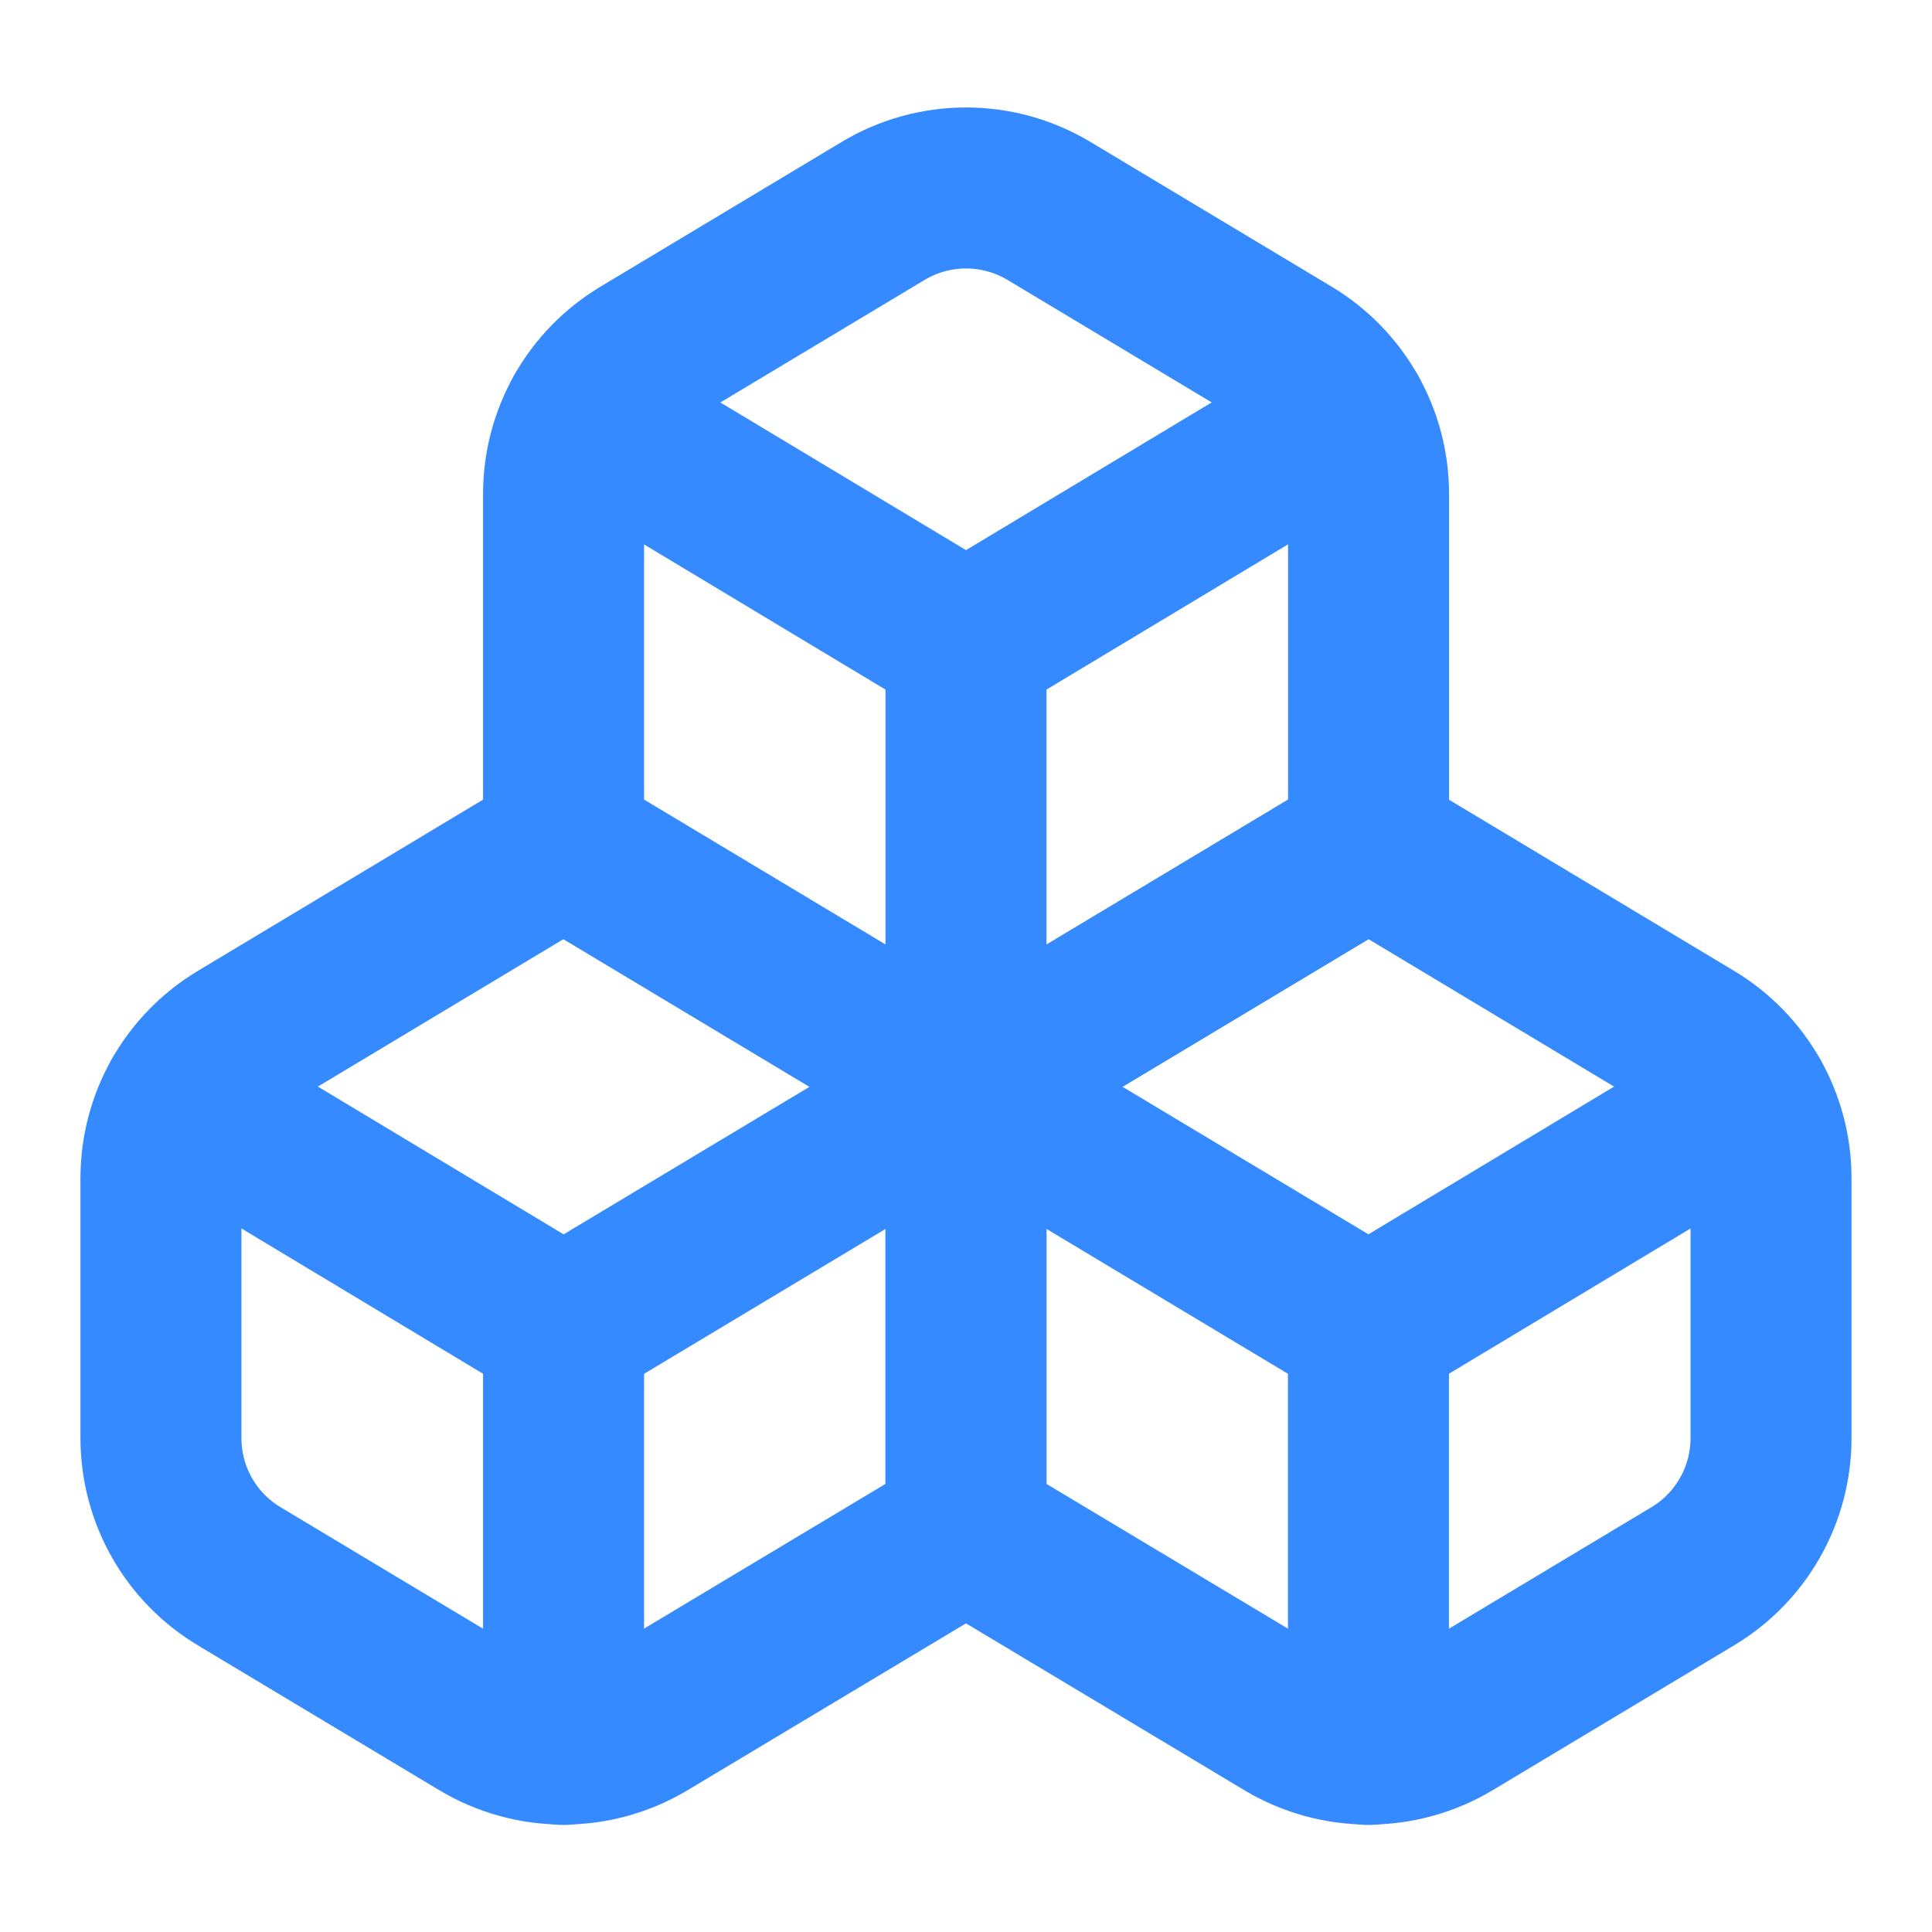
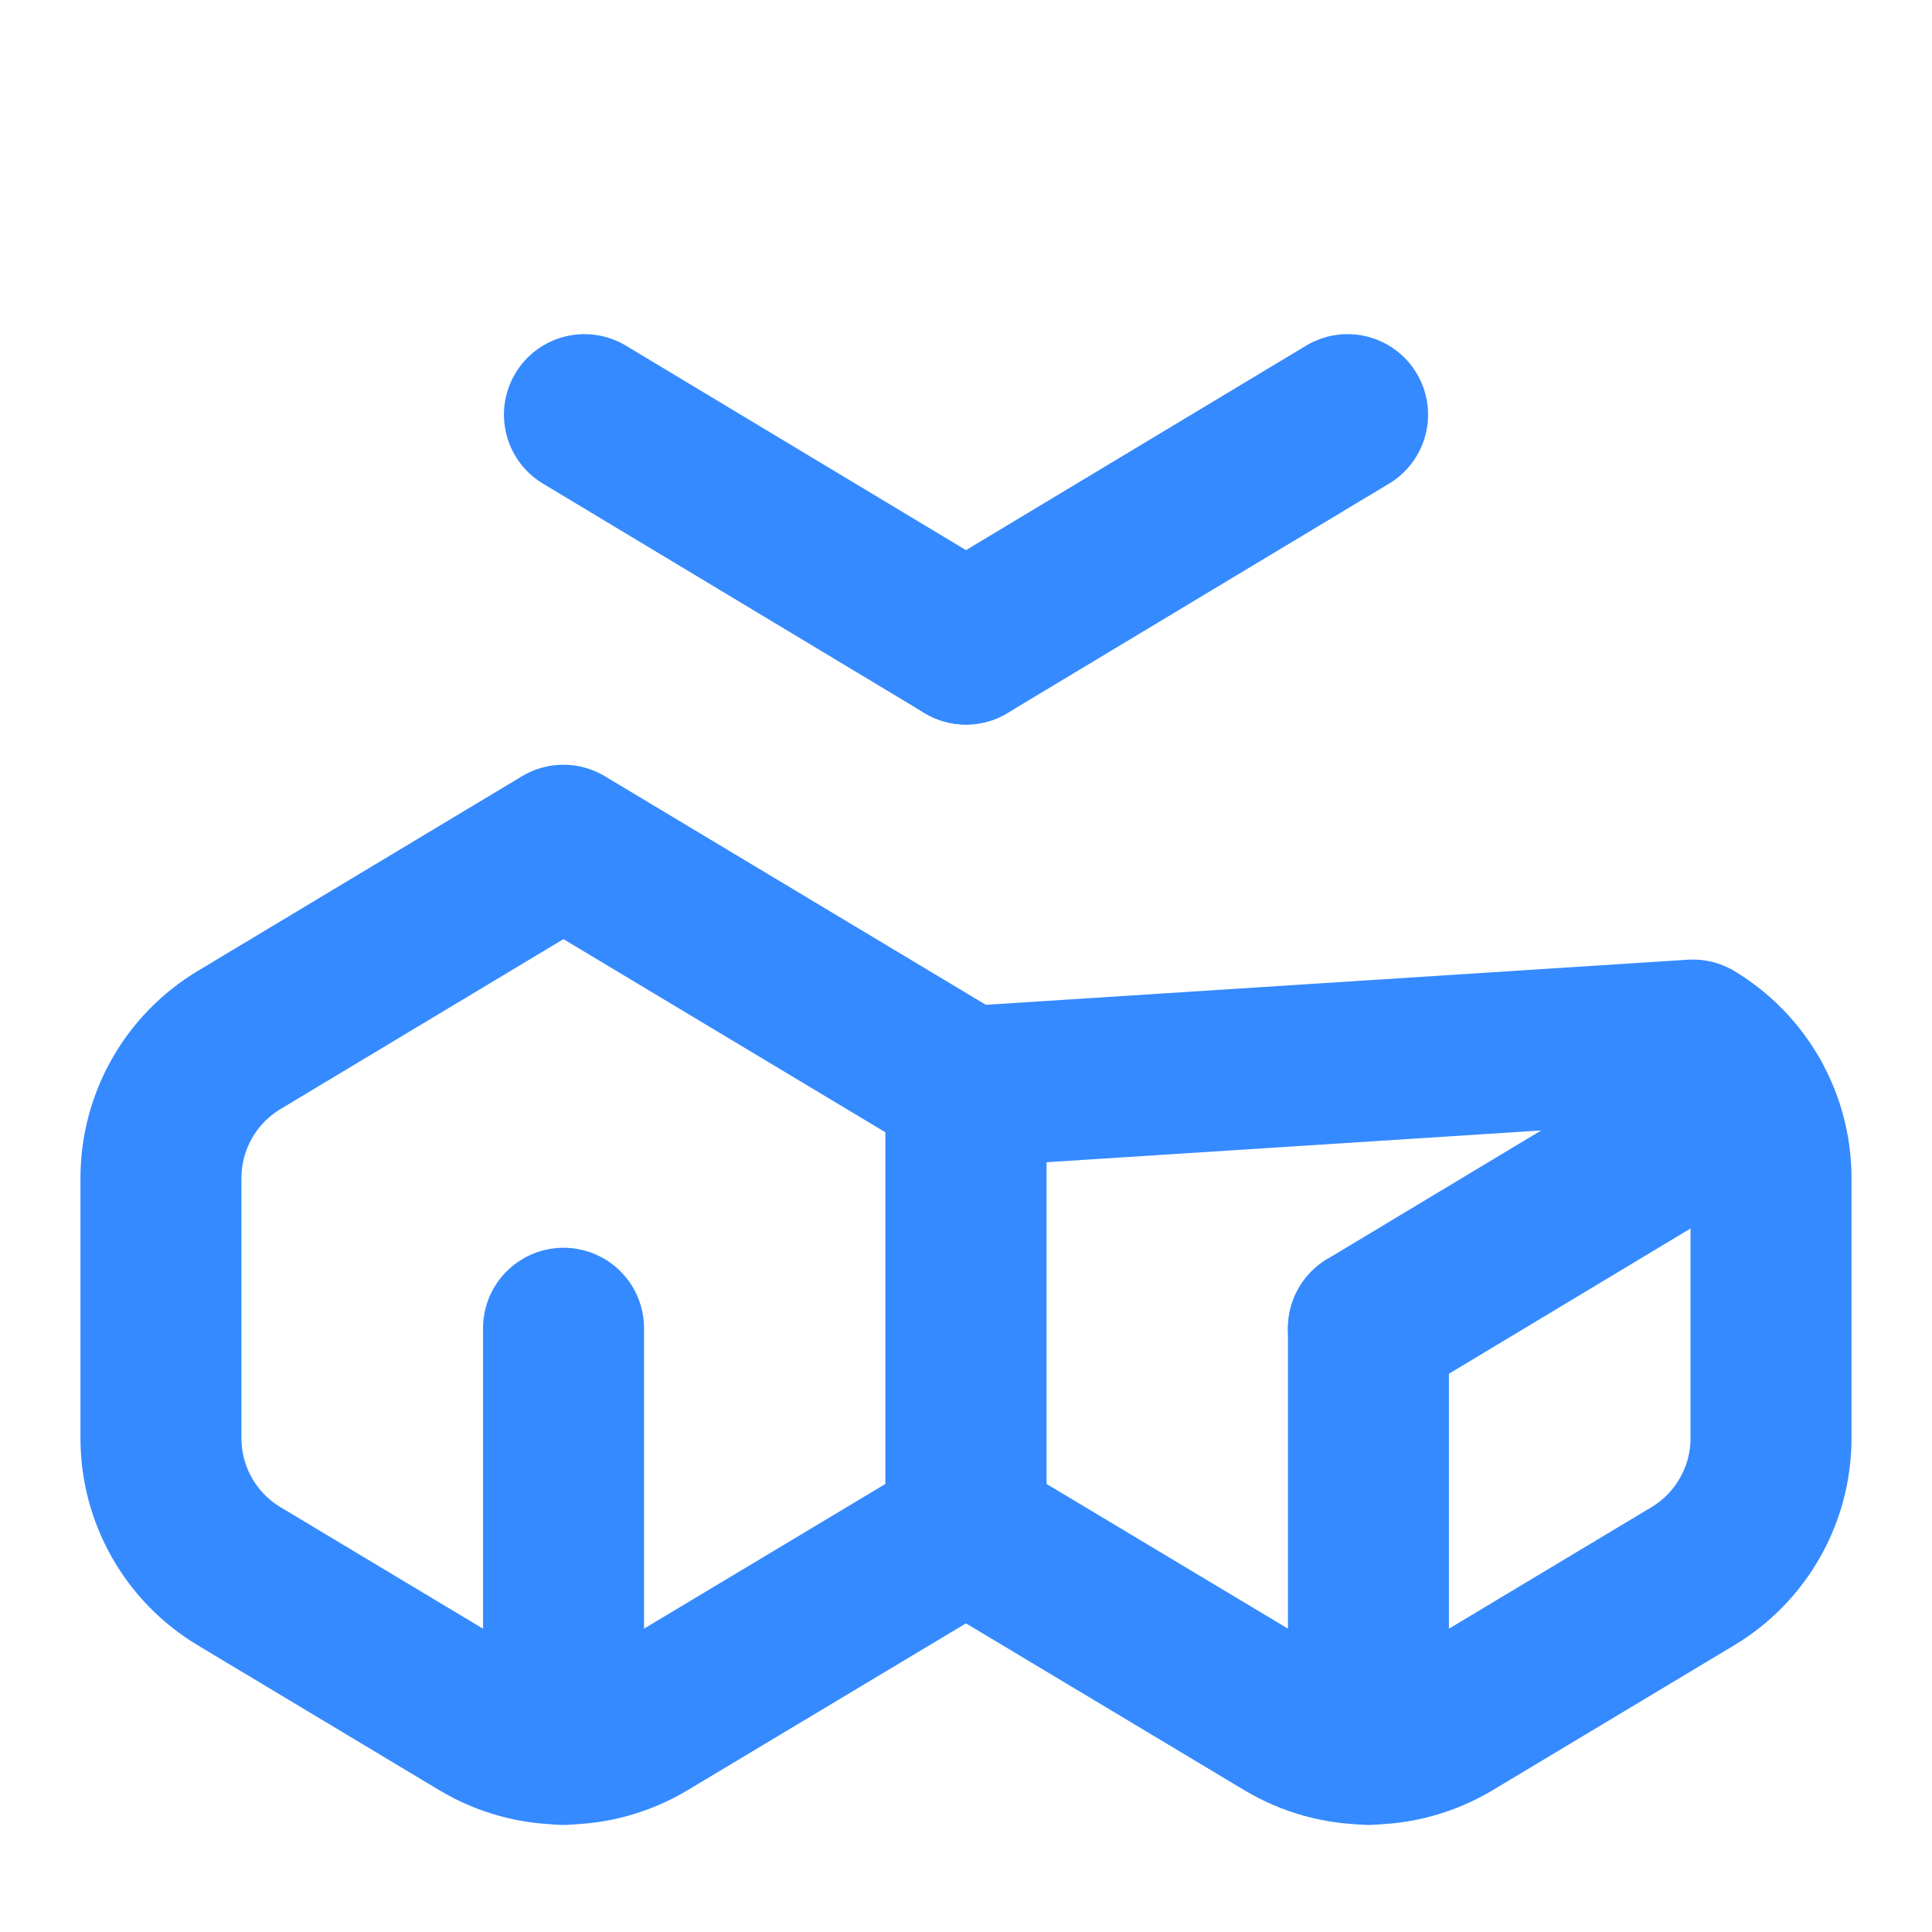
<svg xmlns="http://www.w3.org/2000/svg" width="52" height="52" viewBox="0 0 52 52" fill="none">
  <path d="M6.434 27.993C5.794 28.378 5.264 28.921 4.896 29.57C4.528 30.219 4.334 30.952 4.332 31.698V38.718C4.334 39.465 4.528 40.198 4.896 40.847C5.264 41.496 5.794 42.039 6.434 42.423L12.934 46.323C13.608 46.728 14.379 46.942 15.165 46.942C15.952 46.942 16.723 46.728 17.397 46.323L25.999 41.167V29.25L15.165 22.75L6.434 27.993Z" stroke="#358AFF" stroke-width="4.333" stroke-linecap="round" stroke-linejoin="round" />
-   <path d="M15.168 35.749L4.898 29.574" stroke="#358AFF" stroke-width="4.333" stroke-linecap="round" stroke-linejoin="round" />
-   <path d="M15.168 35.75L26.001 29.25" stroke="#358AFF" stroke-width="4.333" stroke-linecap="round" stroke-linejoin="round" />
  <path d="M15.168 35.75V46.952" stroke="#358AFF" stroke-width="4.333" stroke-linecap="round" stroke-linejoin="round" />
-   <path d="M26 29.25V41.167L34.602 46.323C35.276 46.728 36.047 46.942 36.833 46.942C37.62 46.942 38.391 46.728 39.065 46.323L45.565 42.423C46.205 42.039 46.734 41.496 47.102 40.847C47.471 40.198 47.665 39.465 47.667 38.718V31.698C47.665 30.952 47.471 30.219 47.102 29.57C46.734 28.921 46.205 28.378 45.565 27.993L36.833 22.75L26 29.25Z" stroke="#358AFF" stroke-width="4.333" stroke-linecap="round" stroke-linejoin="round" />
-   <path d="M36.833 35.75L26 29.25" stroke="#358AFF" stroke-width="4.333" stroke-linecap="round" stroke-linejoin="round" />
+   <path d="M26 29.25V41.167L34.602 46.323C35.276 46.728 36.047 46.942 36.833 46.942C37.62 46.942 38.391 46.728 39.065 46.323L45.565 42.423C46.205 42.039 46.734 41.496 47.102 40.847C47.471 40.198 47.665 39.465 47.667 38.718V31.698C47.665 30.952 47.471 30.219 47.102 29.57C46.734 28.921 46.205 28.378 45.565 27.993L26 29.25Z" stroke="#358AFF" stroke-width="4.333" stroke-linecap="round" stroke-linejoin="round" />
  <path d="M36.832 35.749L47.102 29.574" stroke="#358AFF" stroke-width="4.333" stroke-linecap="round" stroke-linejoin="round" />
  <path d="M36.832 35.75V46.952" stroke="#358AFF" stroke-width="4.333" stroke-linecap="round" stroke-linejoin="round" />
-   <path d="M17.27 9.577C16.63 9.962 16.1 10.505 15.732 11.154C15.364 11.803 15.17 12.536 15.168 13.282V22.751L26.001 29.251L36.835 22.751V13.282C36.833 12.536 36.639 11.803 36.27 11.154C35.902 10.505 35.373 9.962 34.733 9.577L28.233 5.677C27.559 5.273 26.788 5.059 26.001 5.059C25.215 5.059 24.444 5.273 23.77 5.677L17.27 9.577Z" stroke="#358AFF" stroke-width="4.333" stroke-linecap="round" stroke-linejoin="round" />
  <path d="M26 17.335L15.73 11.16" stroke="#358AFF" stroke-width="4.333" stroke-linecap="round" stroke-linejoin="round" />
  <path d="M26 17.335L36.27 11.16" stroke="#358AFF" stroke-width="4.333" stroke-linecap="round" stroke-linejoin="round" />
-   <path d="M26 29.249V17.332" stroke="#358AFF" stroke-width="4.333" stroke-linecap="round" stroke-linejoin="round" />
</svg>